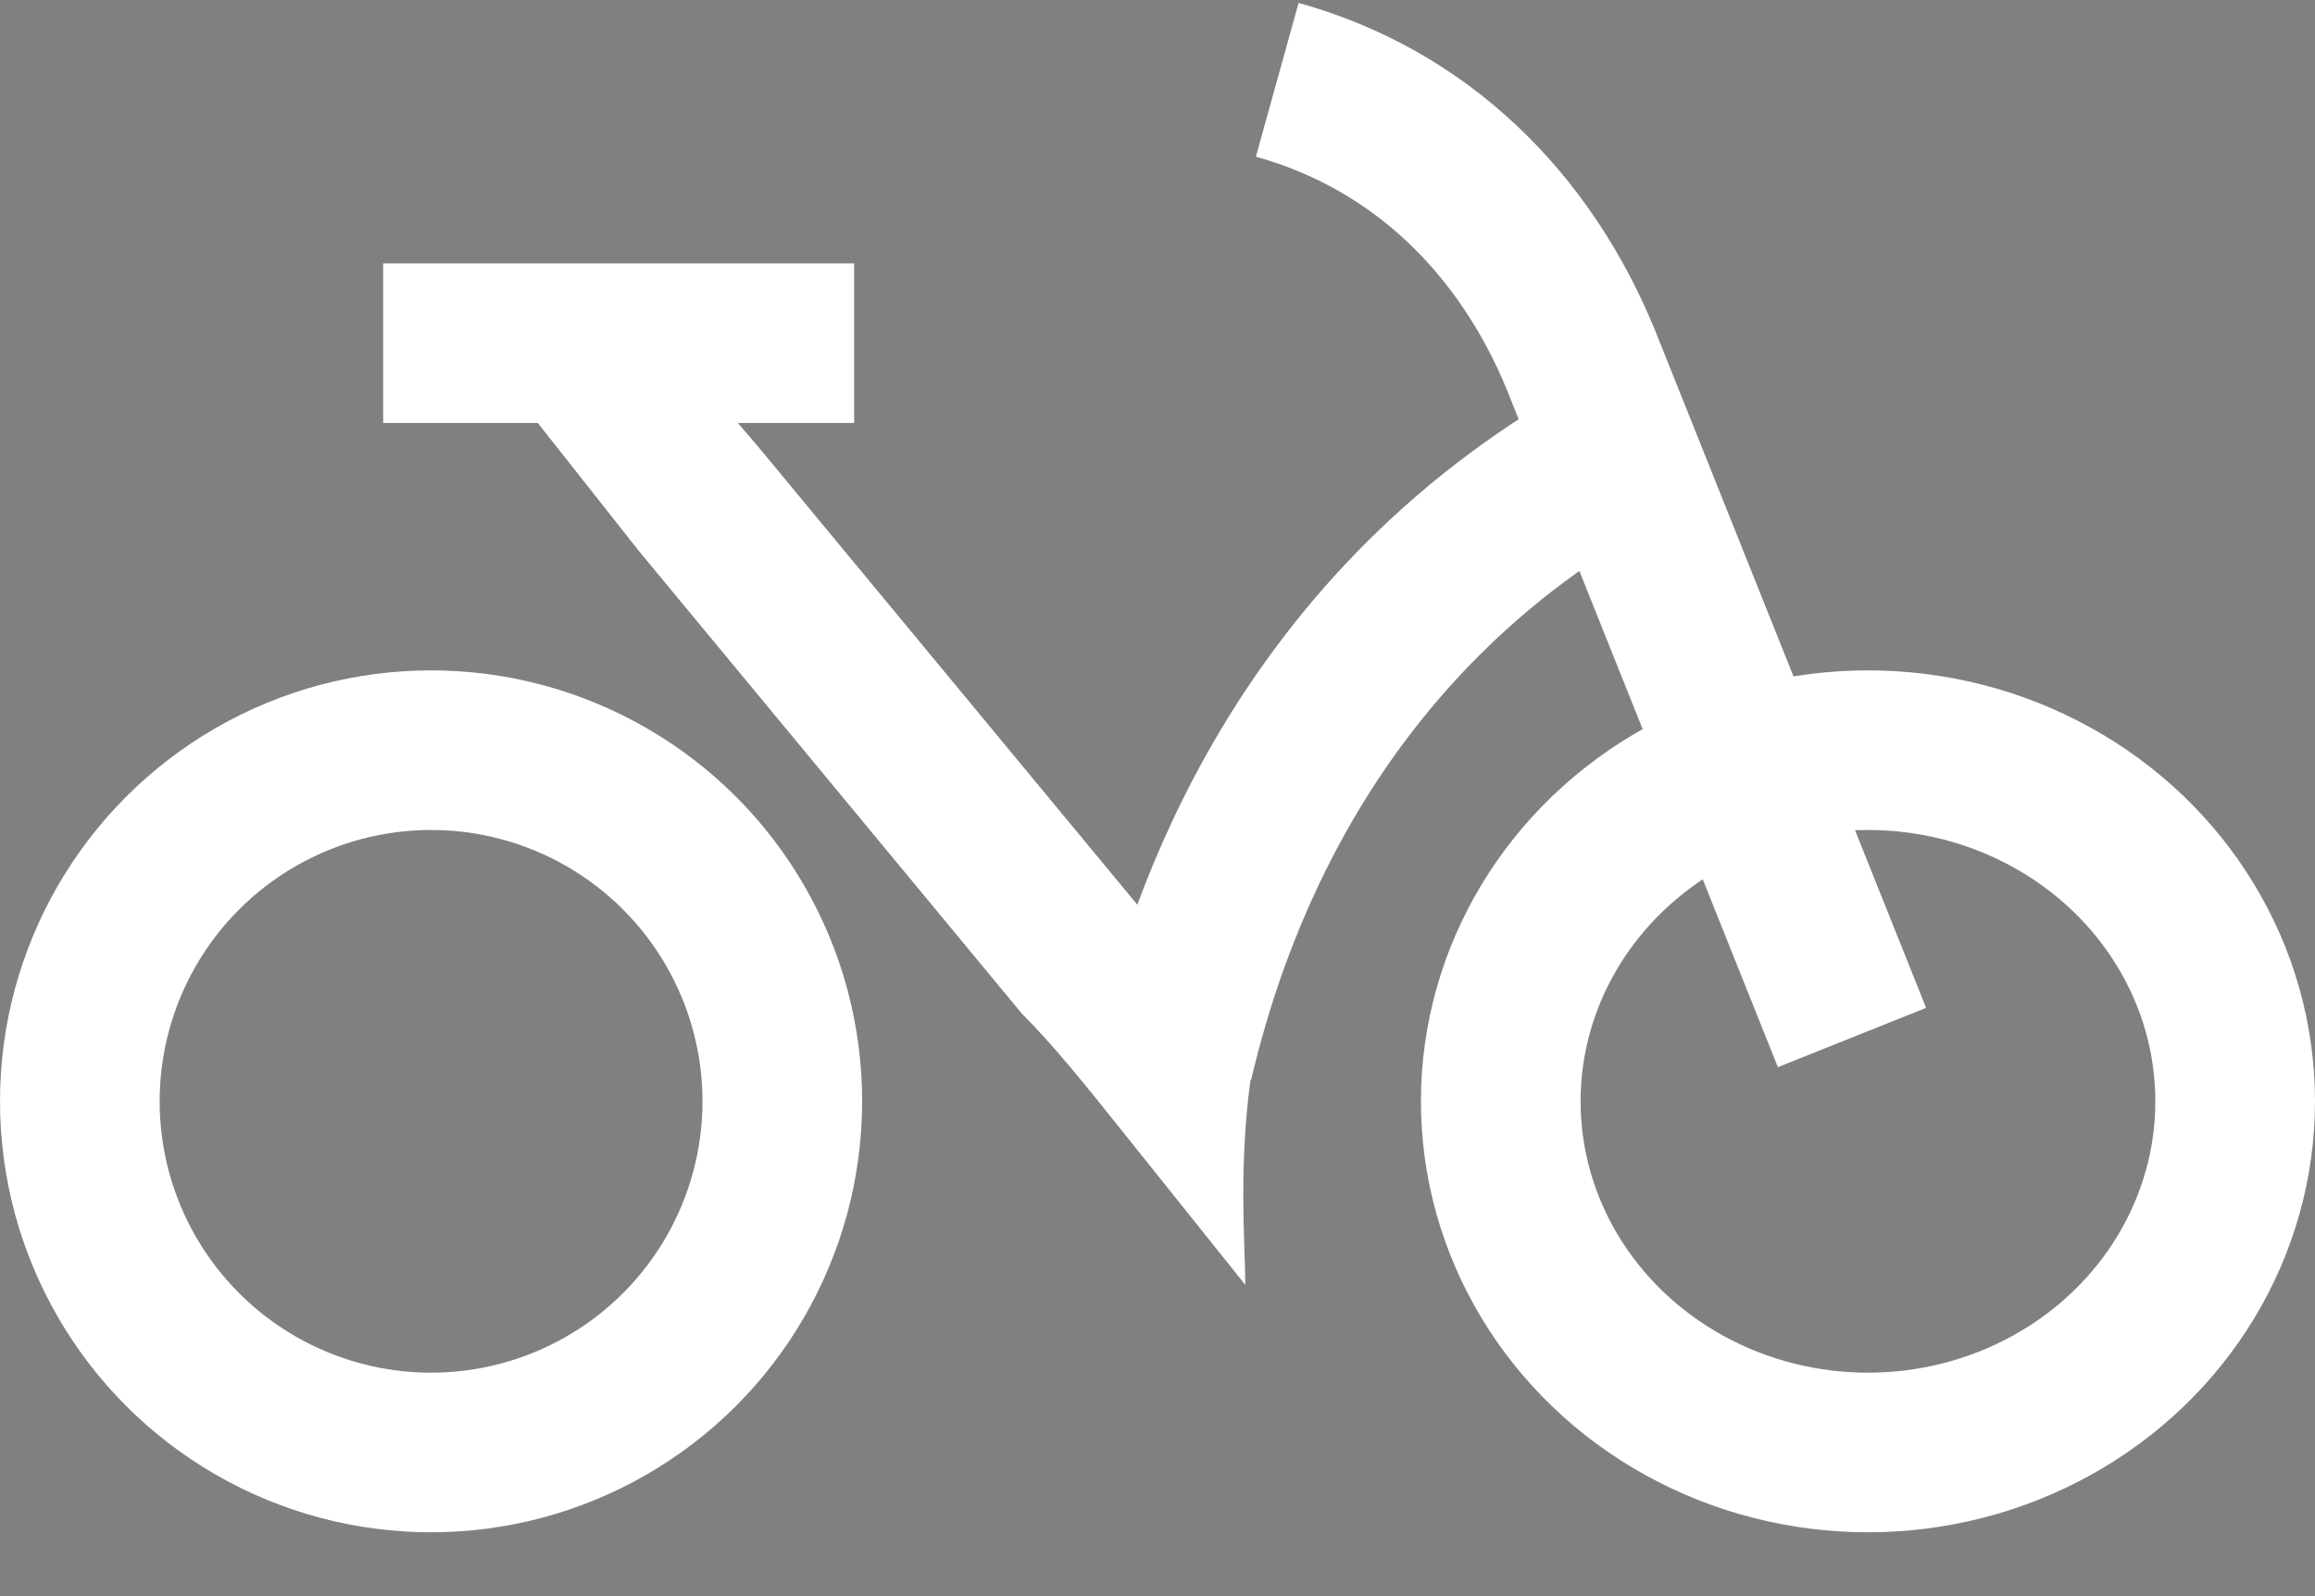
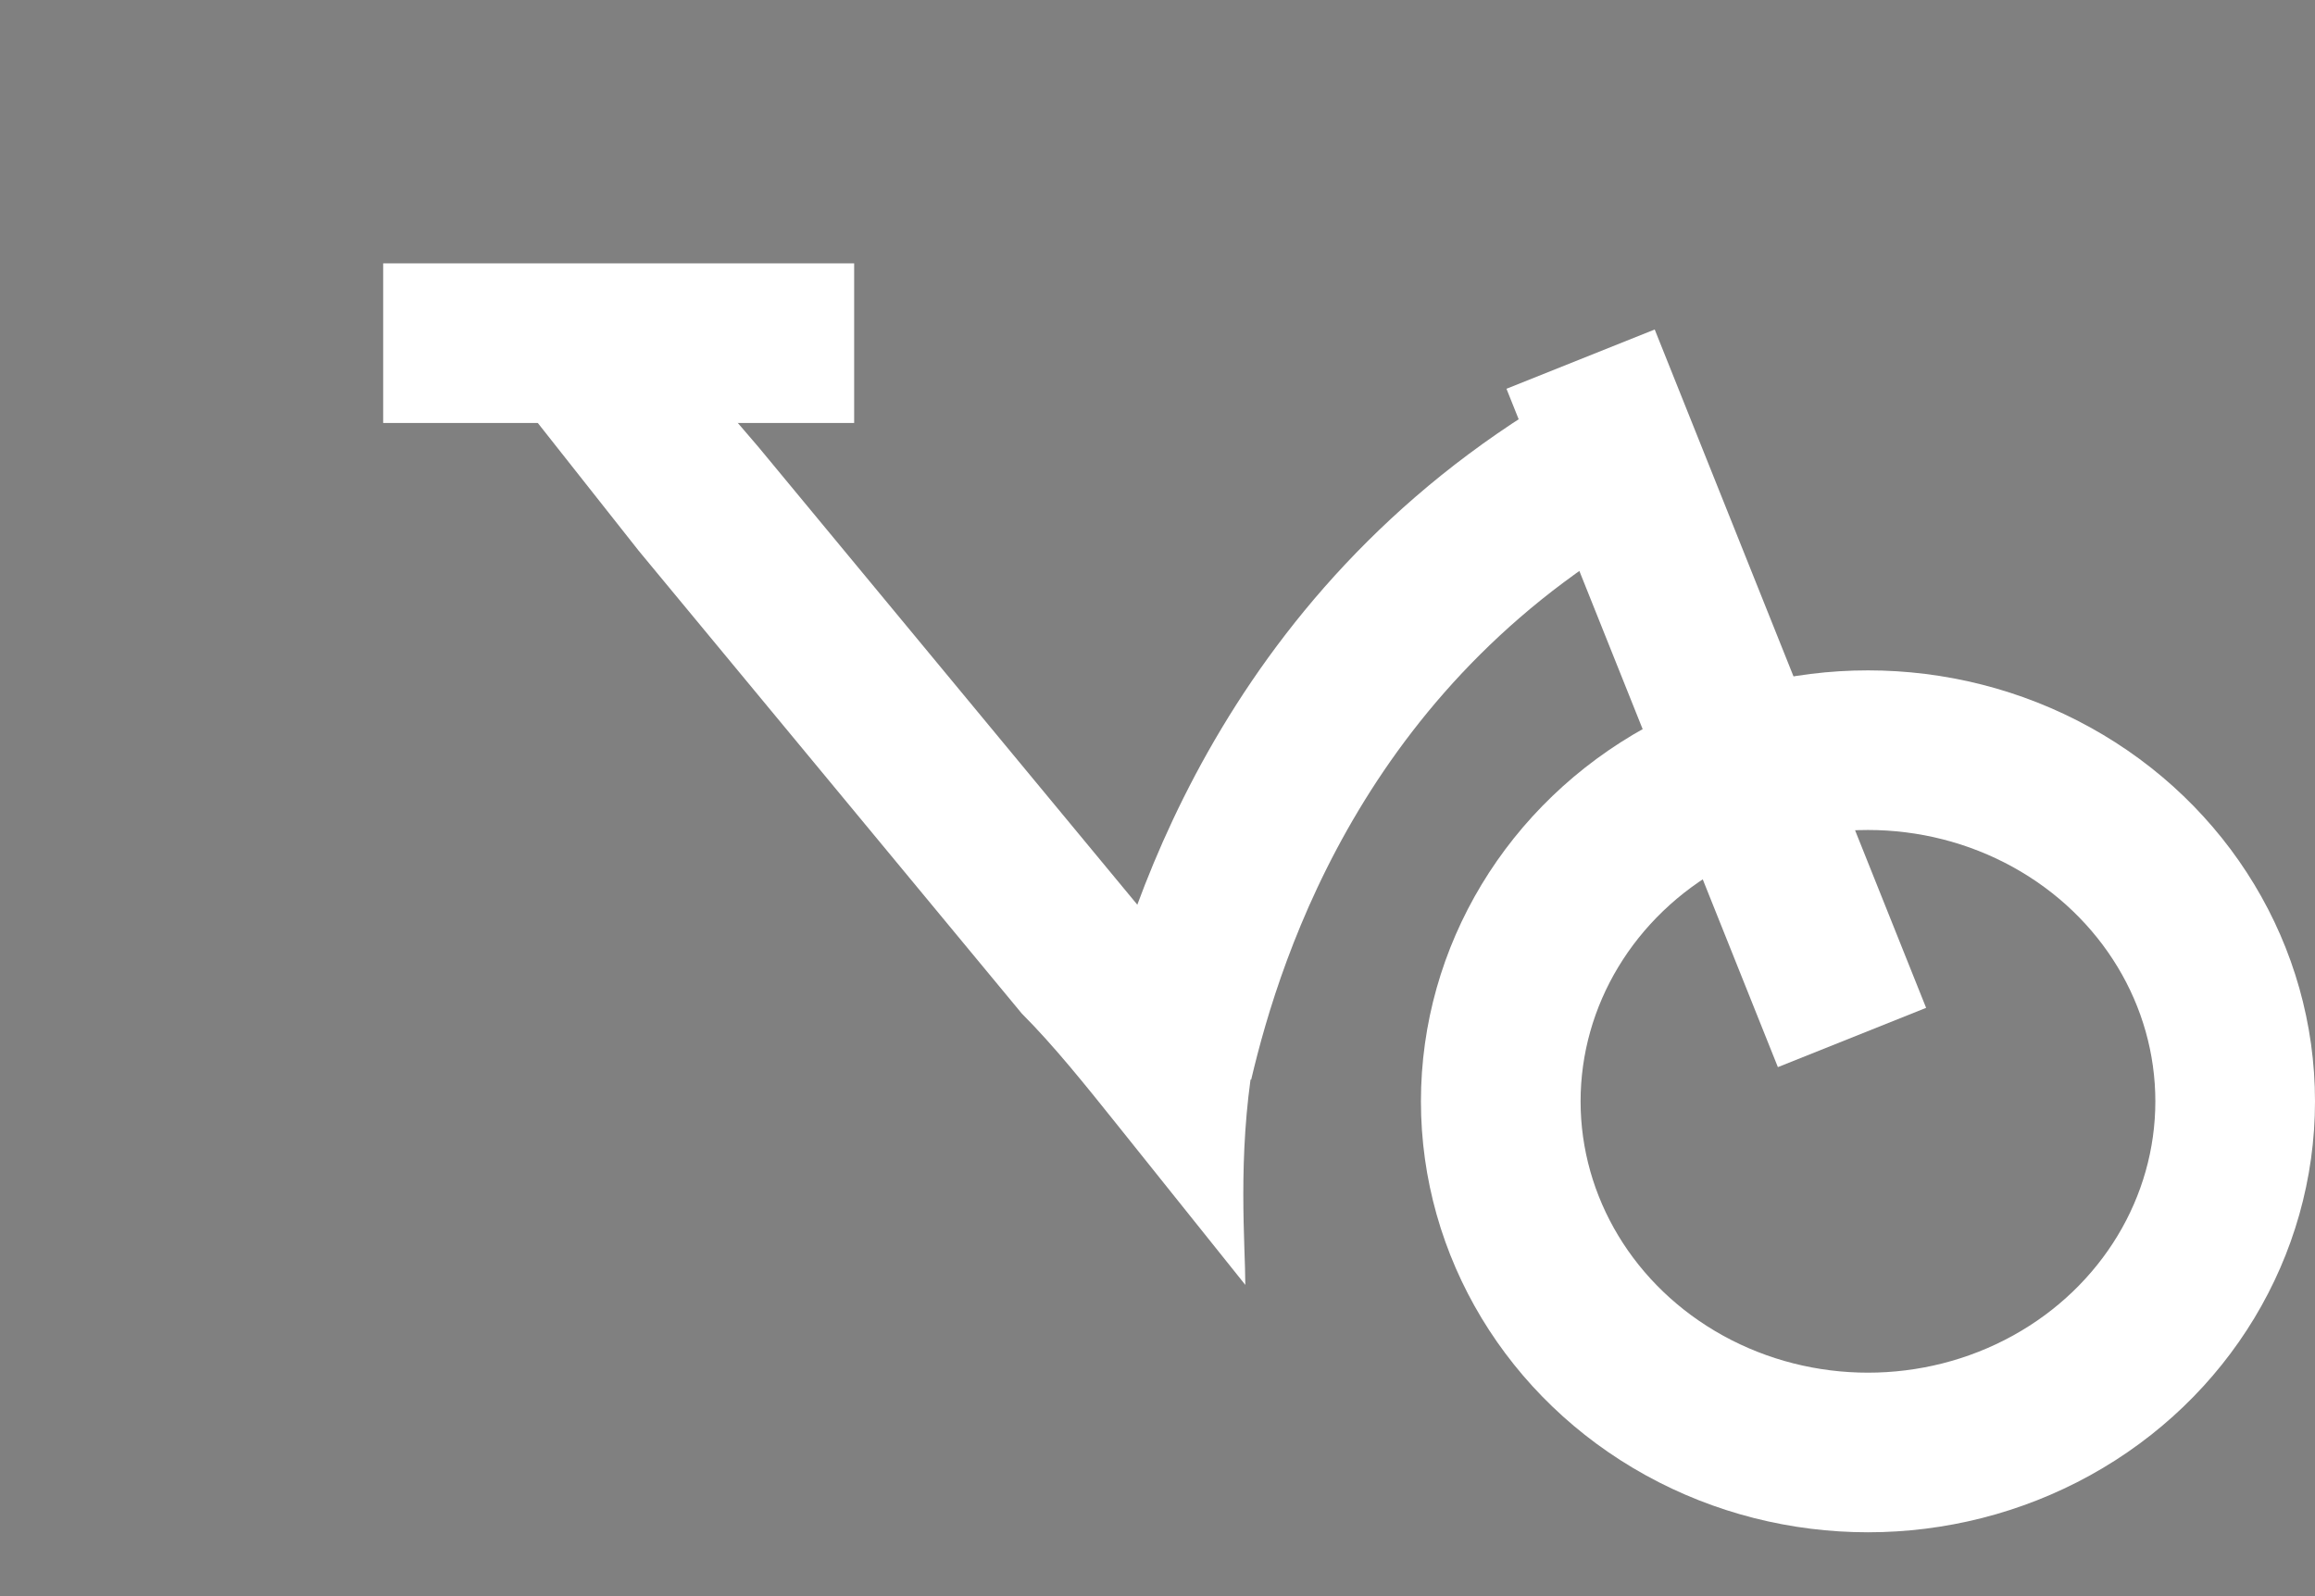
<svg xmlns="http://www.w3.org/2000/svg" version="1.1" id="Слой_1" width="29" height="20" x="0px" y="0px" viewBox="0 0 29 20" style="enable-background:new 0 0 29 20;" xml:space="preserve">
  <rect x="0" y="0" width="29" height="20" fill="#808080" stroke="none" />
  <style type="text/css">
	.st0{fill:none;stroke:#000000;stroke-width:2;}
	.st1{fill:none;stroke:#FFFFFF;stroke-width:2;}
	.st2{fill:#FFFFFF;}
</style>
  <path class="st0" d="M7.5,4.3" />
  <g>
    <path class="st1" d="M14.7,13.3c0.4-1.7,1.6-5.5,5.7-7.7" />
    <g>
      <path class="st2" d="M15.6,16.1l-1.6-2c-0.4-0.5-0.8-1-1.2-1.4l-2.4-2.9L8,6.9L6.5,5l1.8-0.8l1.2,1.4l2.4,2.9l2.4,2.9    c0.4,0.5,1,1.5,1.4,1.9C15.5,14.5,15.6,15.6,15.6,16.1z" />
    </g>
    <line class="st1" x1="4.8" y1="4.3" x2="10.7" y2="4.3" />
-     <path class="st1" d="M23.2,13l-3.4-8.5c-0.7-1.7-2-3-3.8-3.5l0,0" />
-     <circle class="st1" cx="5.4" cy="13.8" r="4.4" />
+     <path class="st1" d="M23.2,13l-3.4-8.5l0,0" />
    <ellipse class="st1" cx="23.4" cy="13.8" rx="4.6" ry="4.4" />
  </g>
</svg>